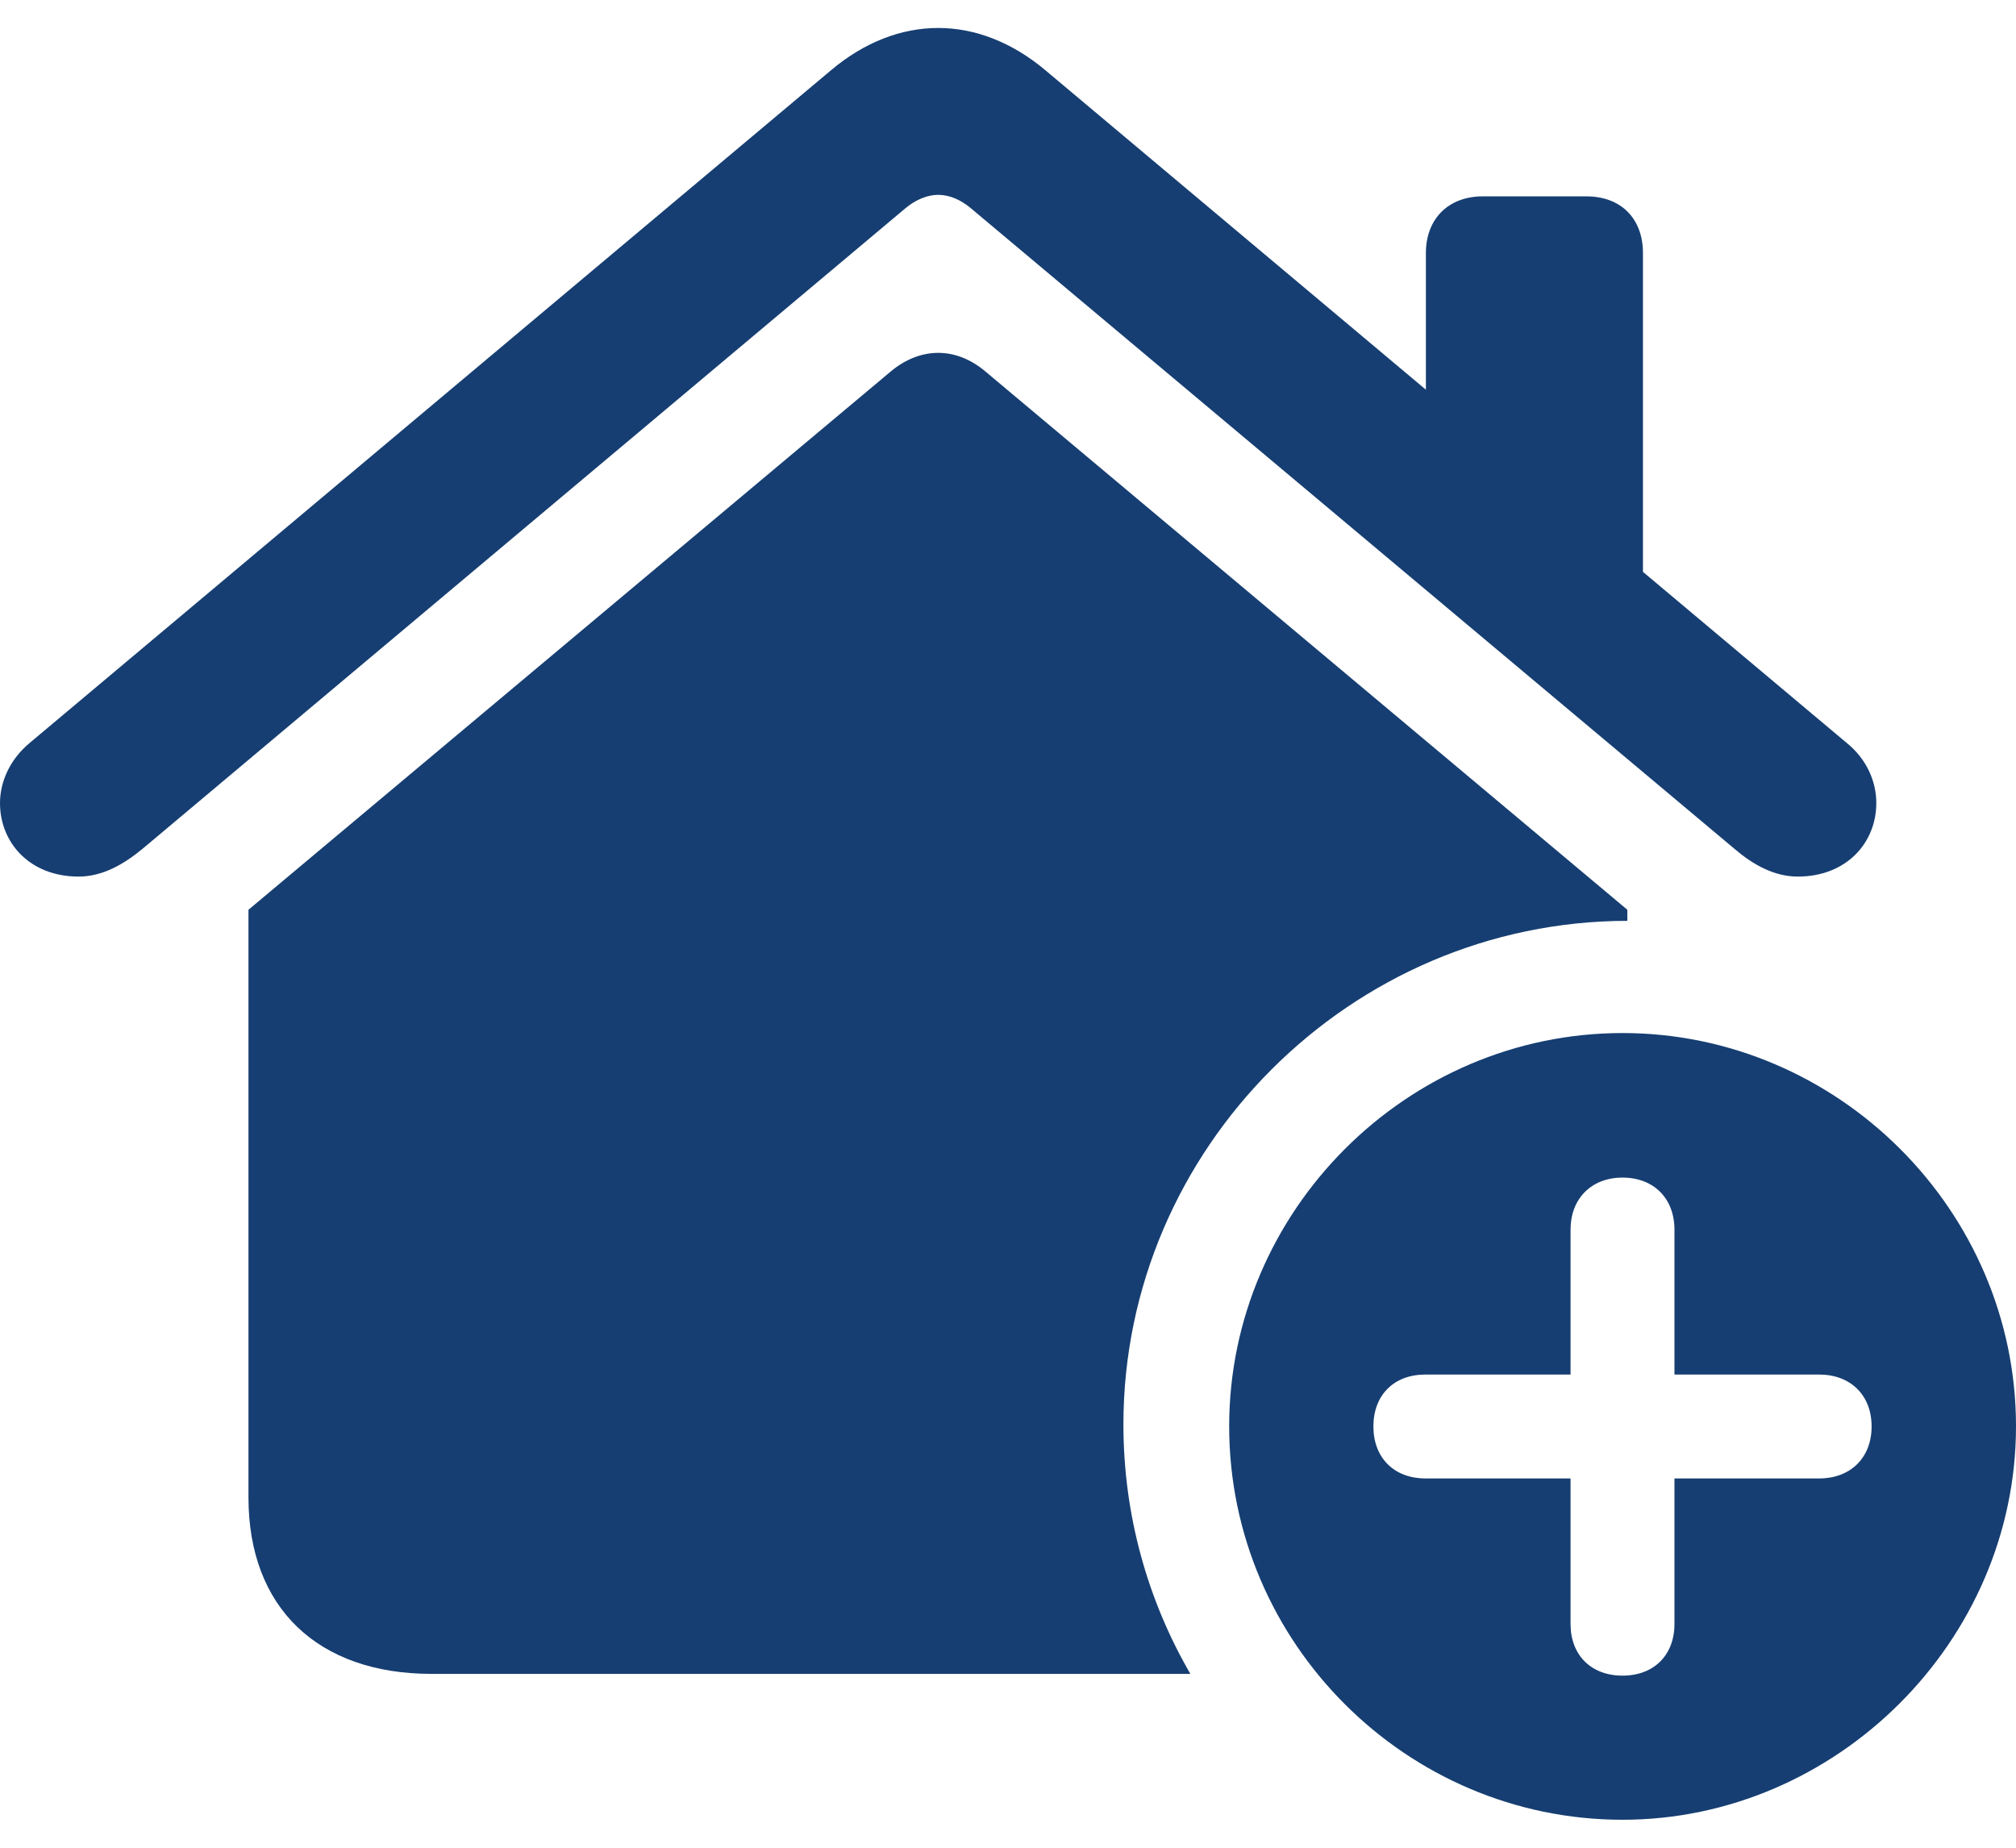
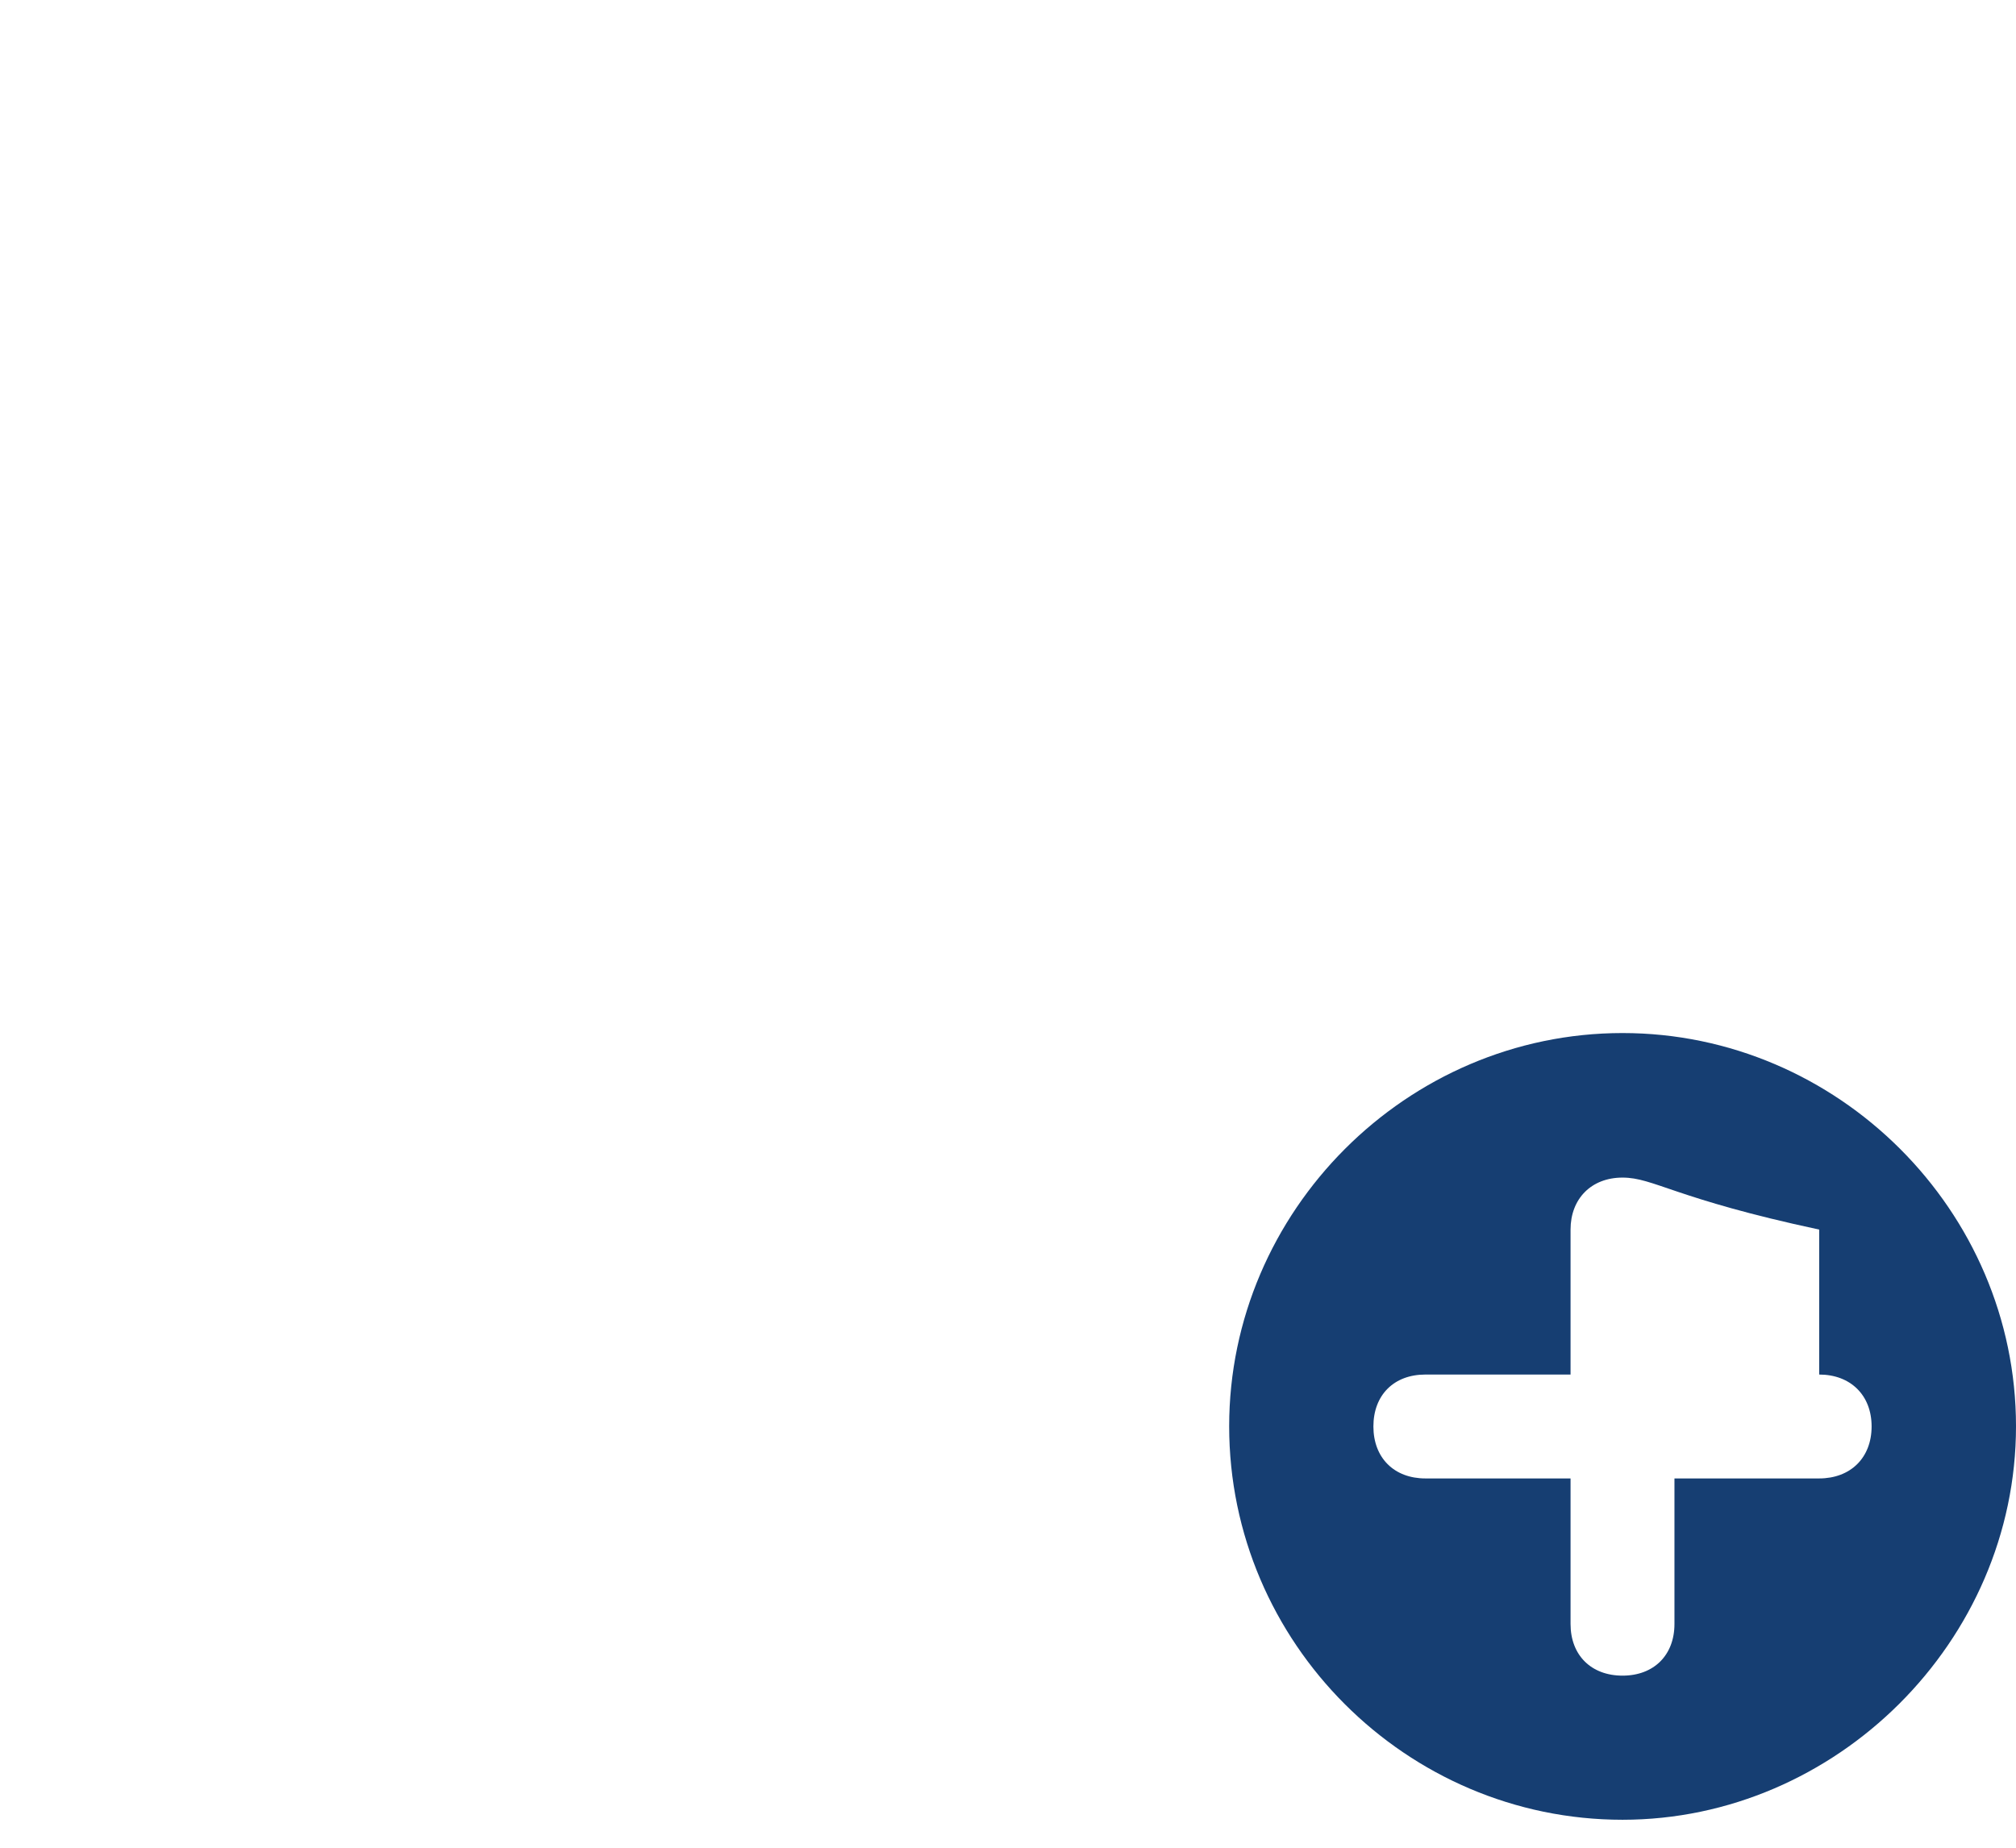
<svg xmlns="http://www.w3.org/2000/svg" width="24" height="22" viewBox="0 0 24 22" fill="none">
-   <path d="M11.731 4.423L19.373 10.832V10.964C16.081 10.968 13.374 13.676 13.374 16.96C13.374 18.039 13.663 19.054 14.171 19.93H5.138C3.784 19.93 2.958 19.143 2.958 17.83V10.832L10.604 4.423C10.952 4.132 11.376 4.123 11.731 4.423ZM12.447 0.838L16.975 4.64V3.013C16.975 2.601 17.248 2.338 17.651 2.338H18.886C19.296 2.338 19.559 2.601 19.559 3.013V6.809L21.979 8.841C22.225 9.038 22.337 9.307 22.337 9.562C22.337 10.034 21.982 10.437 21.402 10.437C21.118 10.437 20.865 10.292 20.649 10.107L11.555 2.477C11.432 2.375 11.301 2.32 11.168 2.32C11.044 2.32 10.905 2.375 10.782 2.477L1.696 10.107C1.472 10.292 1.219 10.437 0.935 10.437C0.355 10.437 0 10.034 0 9.562C0 9.307 0.119 9.038 0.359 8.841L9.891 0.838C10.289 0.502 10.73 0.333 11.168 0.333C11.607 0.333 12.048 0.502 12.447 0.838Z" fill="#163E72" />
-   <path d="M24 16.982C24 19.545 21.857 21.667 19.316 21.667C16.745 21.667 14.633 19.56 14.633 16.982C14.633 14.421 16.745 12.3 19.316 12.3C21.879 12.3 24 14.414 24 16.982ZM18.697 14.64V16.366H16.969C16.593 16.366 16.35 16.611 16.35 16.984C16.35 17.358 16.597 17.603 16.969 17.603H18.697V19.336C18.697 19.707 18.942 19.951 19.316 19.951C19.689 19.951 19.934 19.707 19.934 19.336V17.603H21.657C22.029 17.603 22.281 17.358 22.281 16.984C22.281 16.611 22.029 16.366 21.657 16.366H19.934V14.64C19.934 14.271 19.689 14.021 19.316 14.021C18.942 14.021 18.697 14.275 18.697 14.64Z" fill="#163E72" />
+   <path d="M24 16.982C24 19.545 21.857 21.667 19.316 21.667C16.745 21.667 14.633 19.56 14.633 16.982C14.633 14.421 16.745 12.3 19.316 12.3C21.879 12.3 24 14.414 24 16.982ZM18.697 14.64V16.366H16.969C16.593 16.366 16.35 16.611 16.35 16.984C16.35 17.358 16.597 17.603 16.969 17.603H18.697V19.336C18.697 19.707 18.942 19.951 19.316 19.951C19.689 19.951 19.934 19.707 19.934 19.336V17.603H21.657C22.029 17.603 22.281 17.358 22.281 16.984C22.281 16.611 22.029 16.366 21.657 16.366V14.64C19.934 14.271 19.689 14.021 19.316 14.021C18.942 14.021 18.697 14.275 18.697 14.64Z" fill="#163E72" />
</svg>